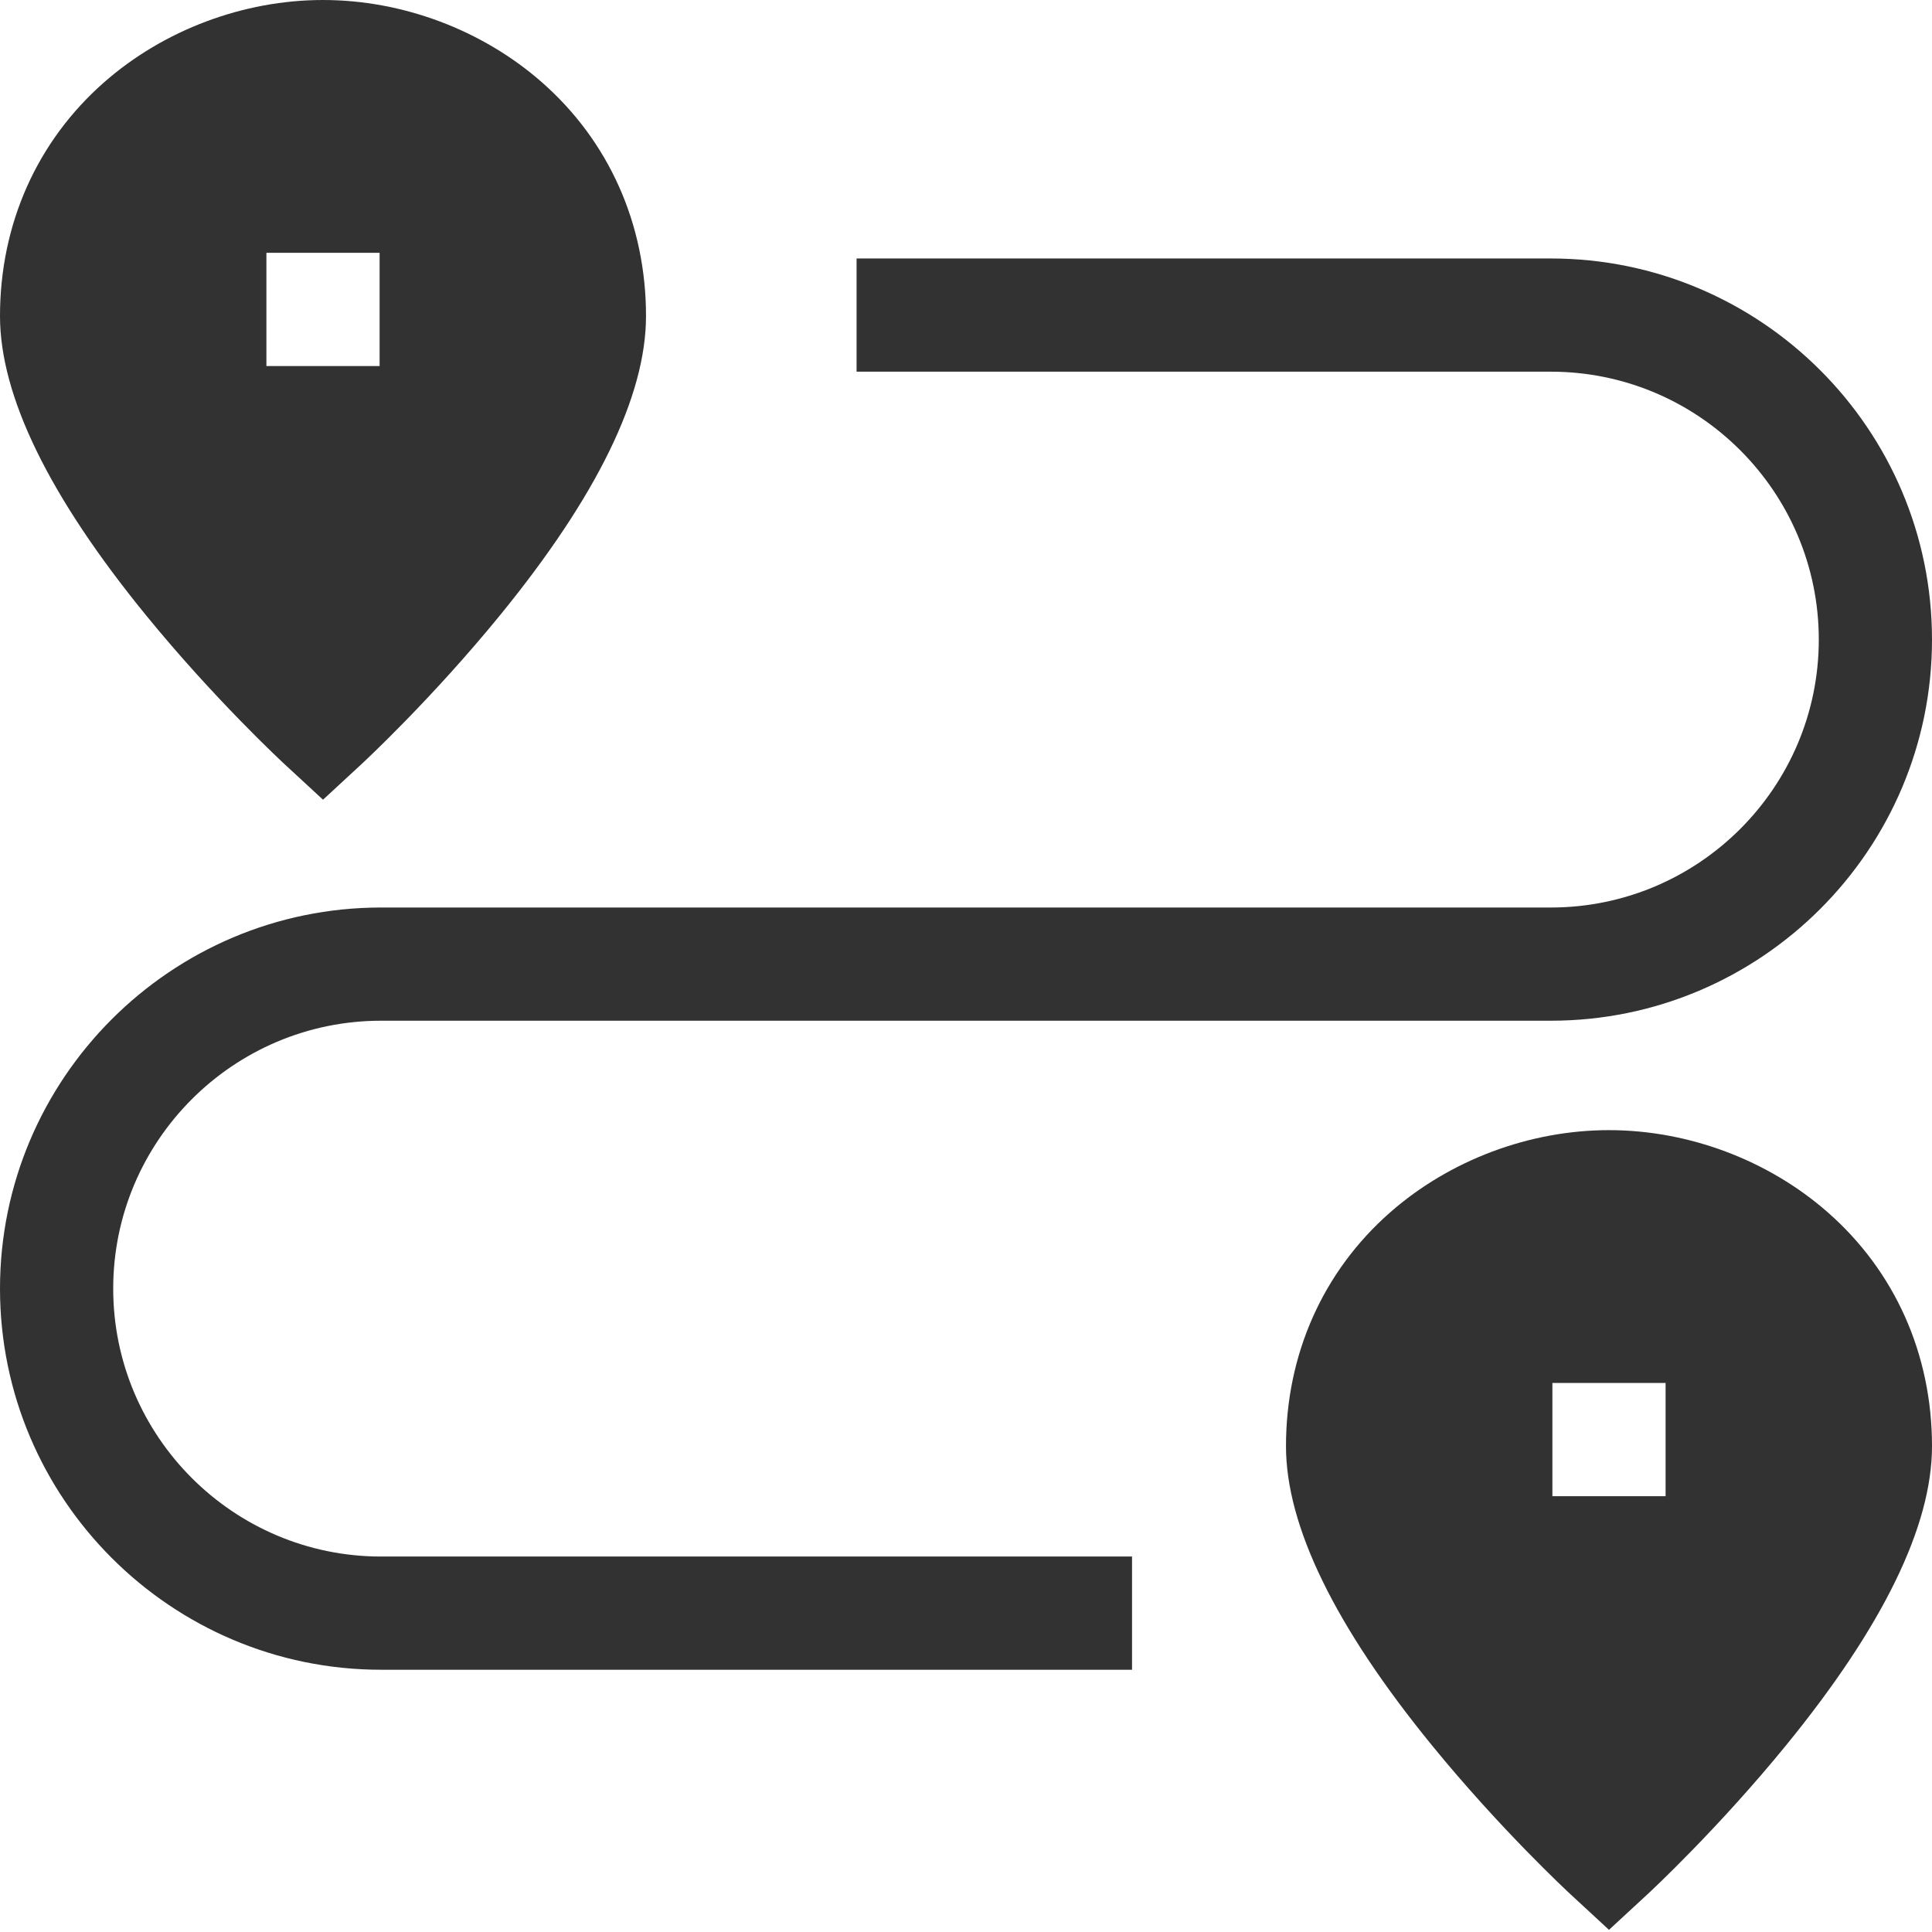
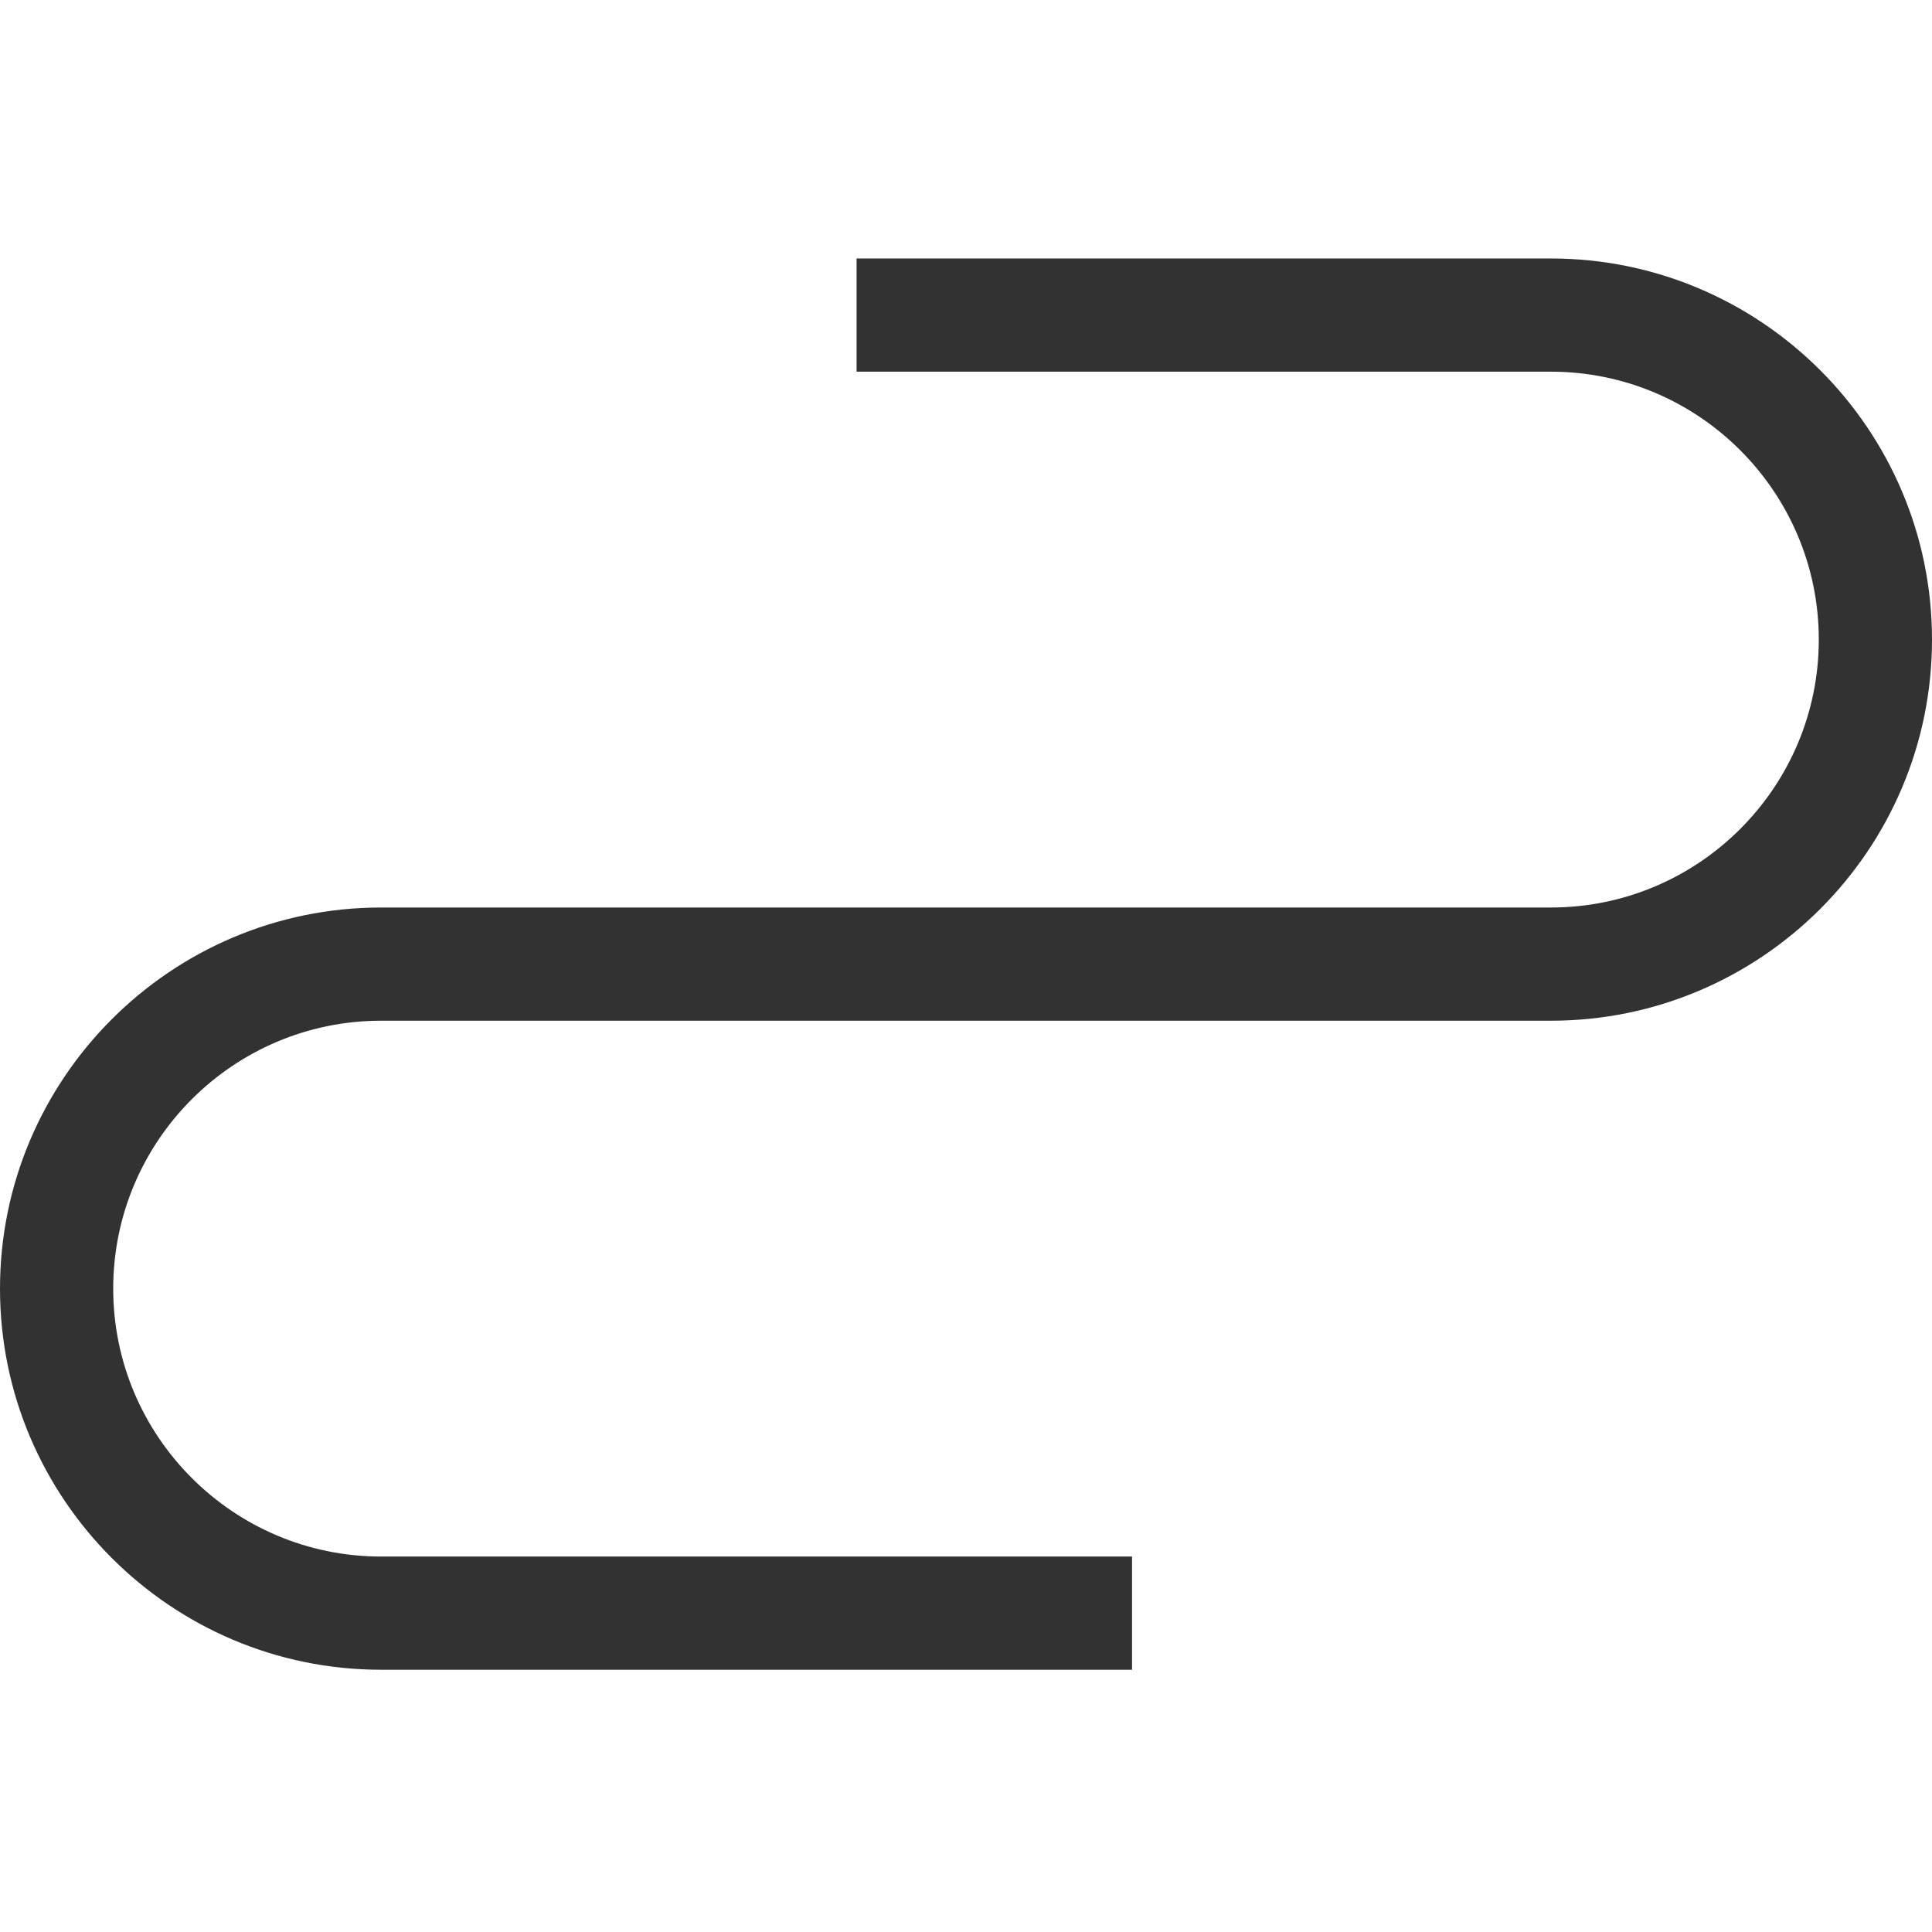
<svg xmlns="http://www.w3.org/2000/svg" width="200" height="200" viewBox="0 0 200 200" fill="none">
  <path d="M11.719 133.398C11.719 118.106 24.16 105.664 39.453 105.664H160.547C182.301 105.664 200 87.965 200 66.211C200 44.457 182.301 26.758 160.547 26.758H88.672V38.477H160.547C175.839 38.477 188.281 50.918 188.281 66.211C188.281 81.504 175.839 93.945 160.547 93.945H39.453C17.699 93.945 0 111.644 0 133.398C0 155.153 17.699 172.852 39.453 172.852H117.188V161.133H39.453C24.16 161.133 11.719 148.691 11.719 133.398Z" fill="#323232" />
-   <path d="M189.215 125.504C183.055 120.094 174.797 116.992 166.562 116.992C158.328 116.992 150.07 120.094 143.91 125.504C136.953 131.609 133.125 140.207 133.125 149.711C133.125 157.973 138.207 168.391 148.234 180.676C155.305 189.344 162.289 195.828 162.582 196.098L166.562 199.777L170.543 196.098C170.836 195.828 177.82 189.344 184.891 180.676C194.918 168.391 200 157.973 200 149.711C200 140.207 196.172 131.609 189.215 125.504ZM160.703 143.164H172.422V154.883H160.703V143.164ZM29.457 79.106L33.438 82.785L37.418 79.106C37.711 78.836 44.695 72.352 51.766 63.684C61.793 51.398 66.875 40.98 66.875 32.719C66.875 23.215 63.047 14.617 56.09 8.512C49.93 3.102 41.672 0 33.438 0C25.203 0 16.945 3.102 10.785 8.512C3.828 14.617 0 23.215 0 32.719C0 40.98 5.082 51.398 15.109 63.684C22.18 72.352 29.164 78.836 29.457 79.106ZM27.578 26.172H39.297V37.891H27.578V26.172Z" fill="#323232" />
</svg>